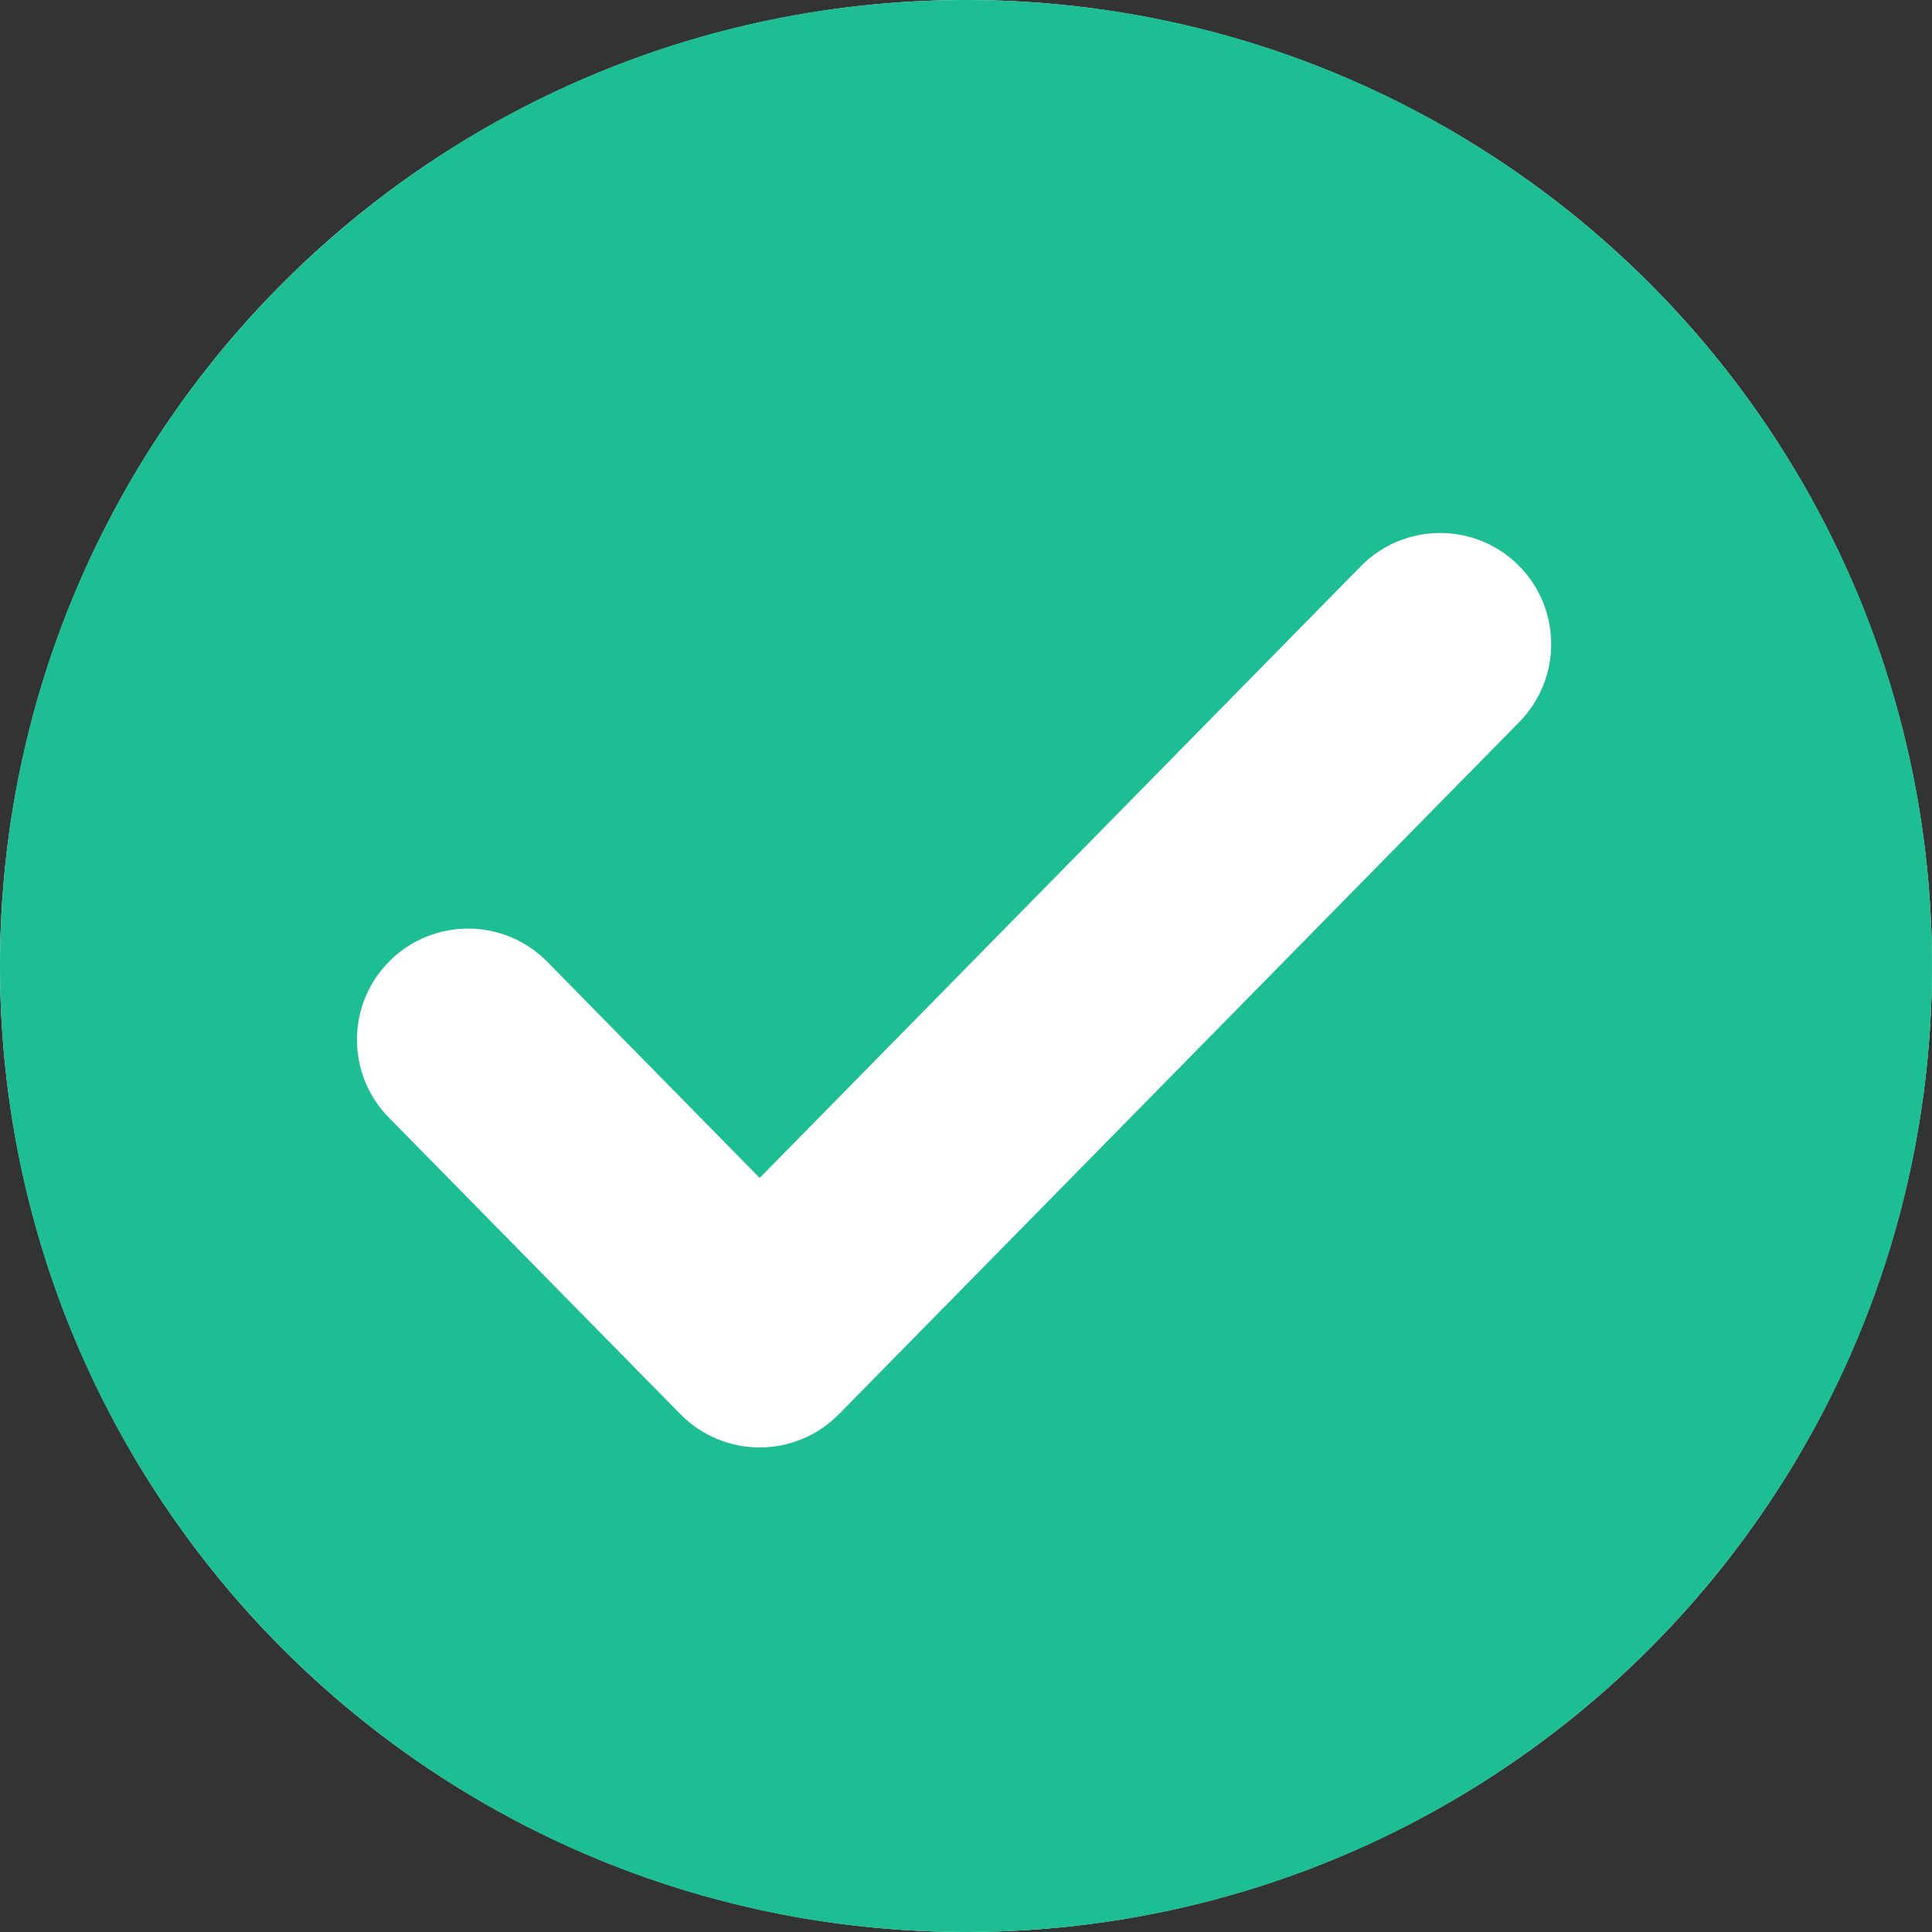
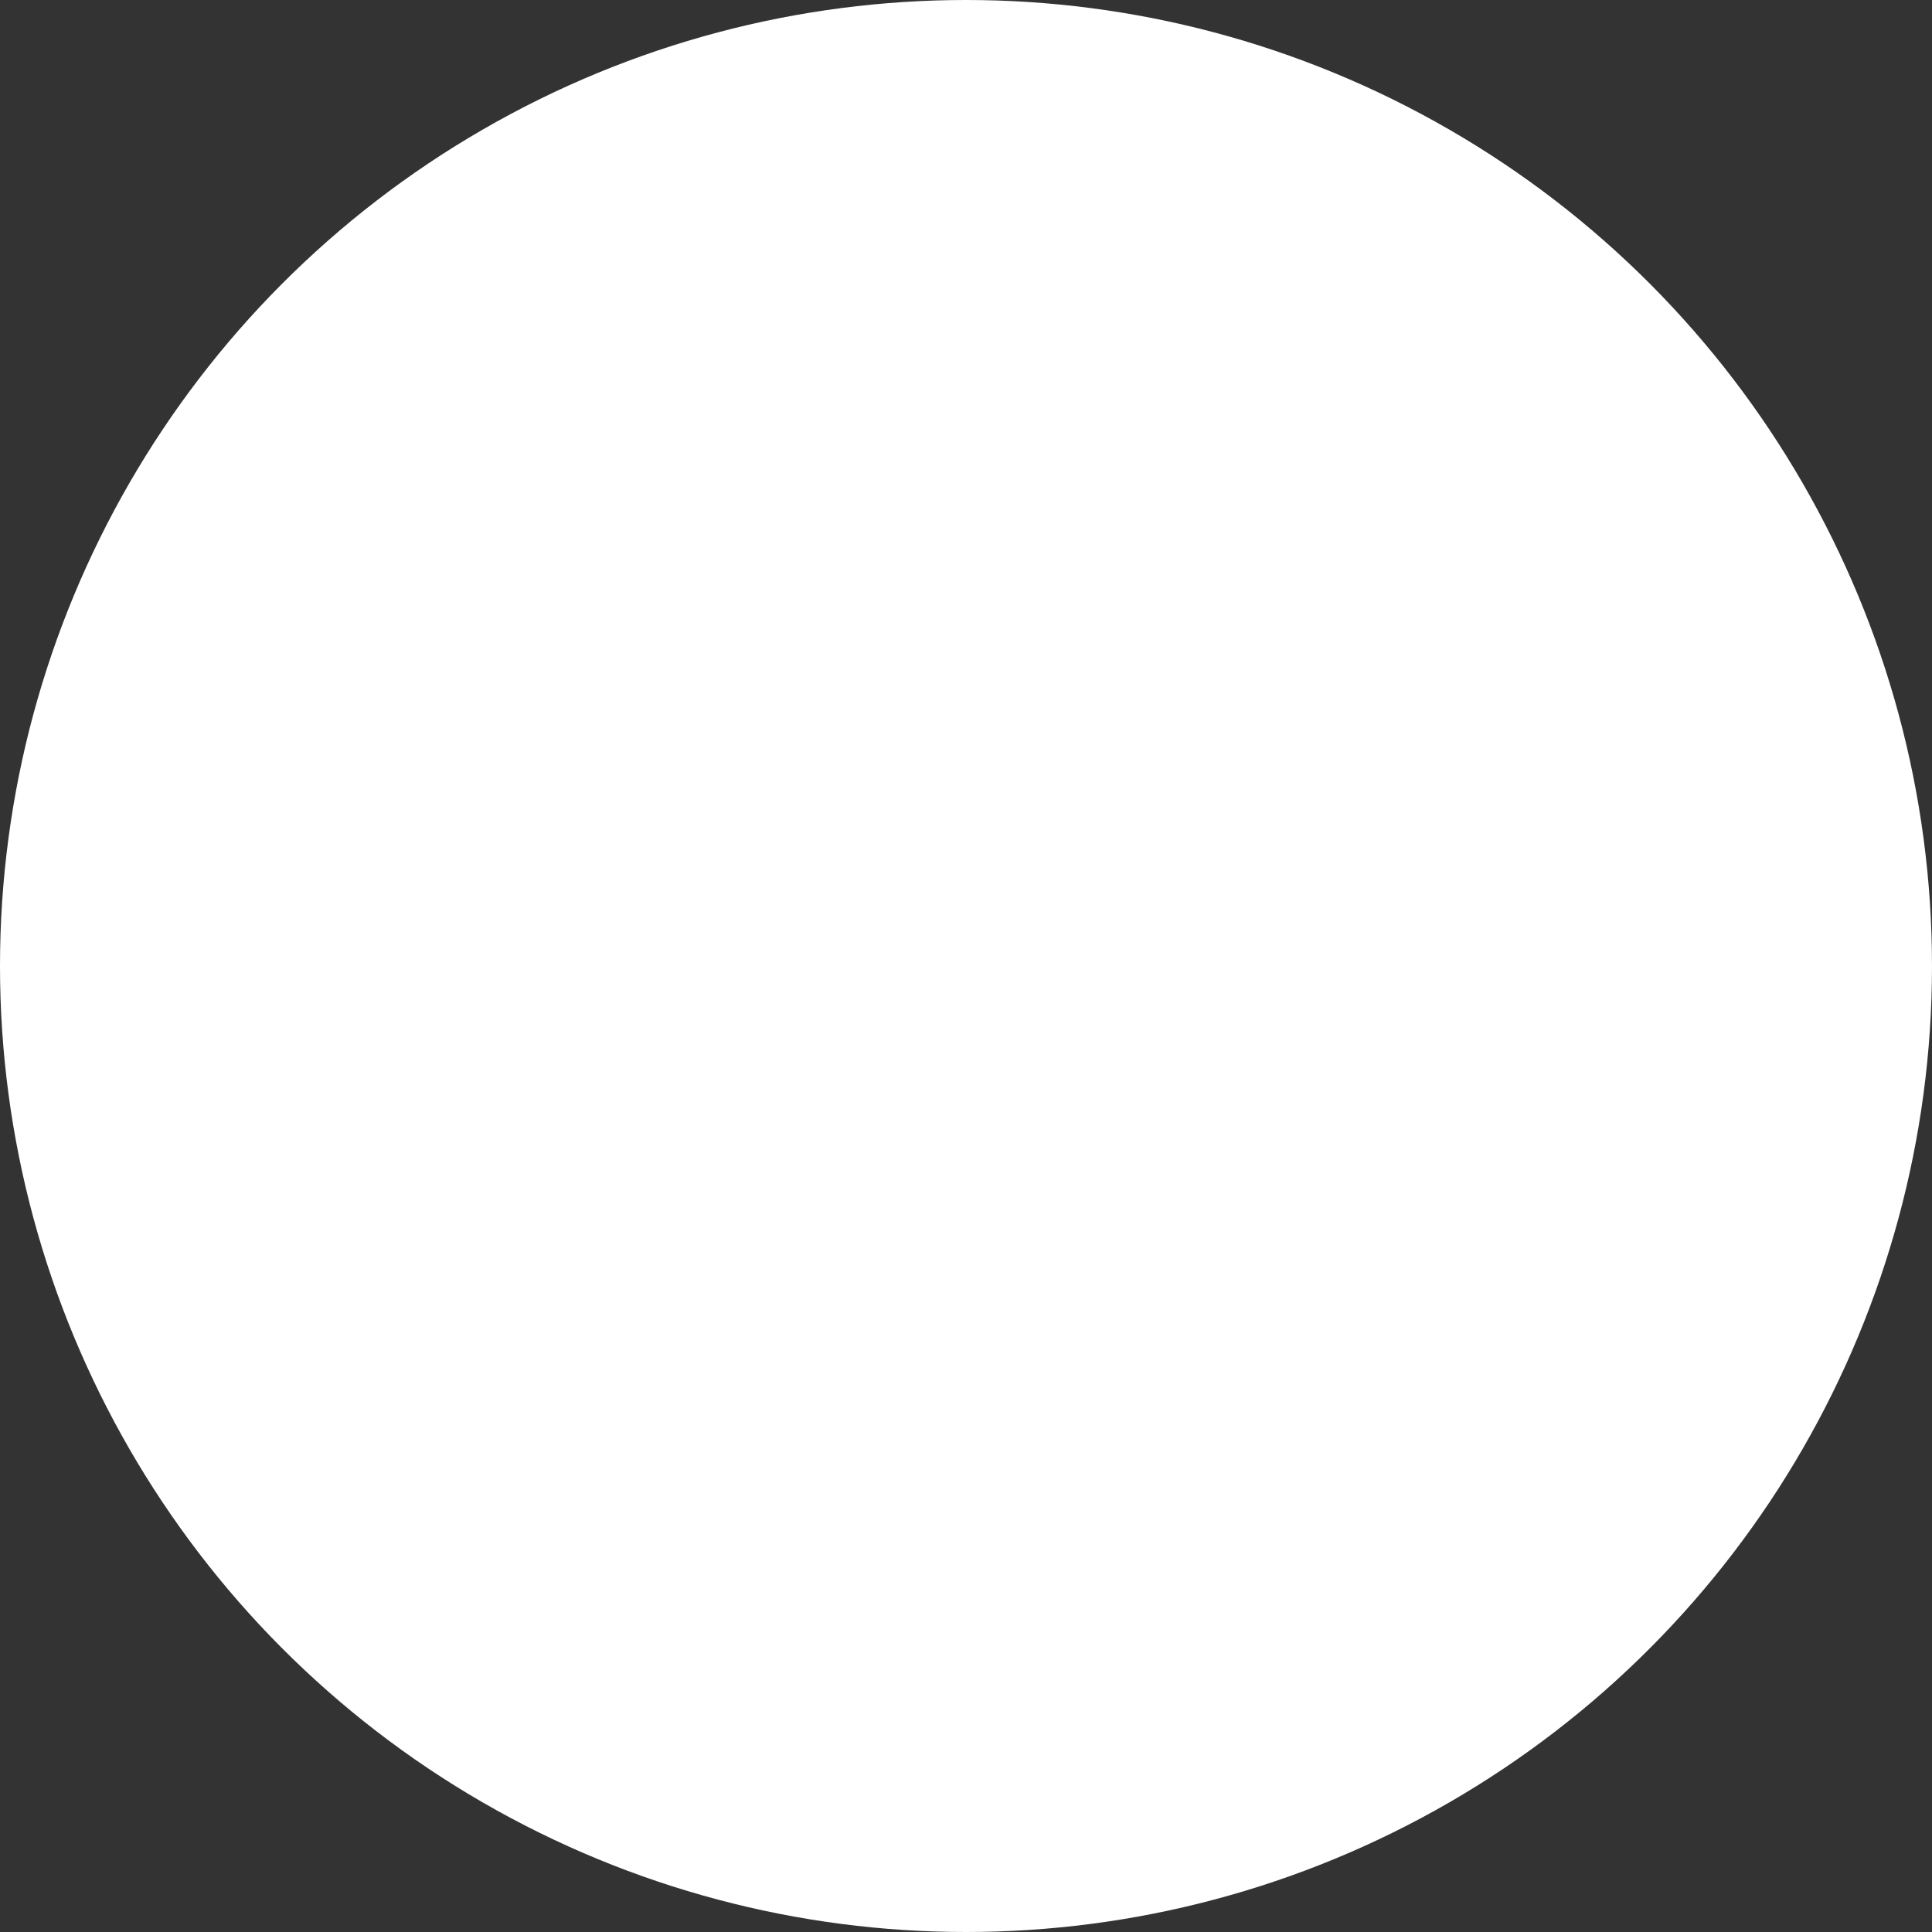
<svg xmlns="http://www.w3.org/2000/svg" width="20" height="20" viewBox="0 0 20 20" fill="none">
  <rect x="0" y="0" width="20" height="20" fill="#333333" stroke="none" />
  <circle cx="10" cy="10" r="10" fill="white" />
-   <path fill-rule="evenodd" clip-rule="evenodd" d="M10 20C15.523 20 20 15.523 20 10C20 4.477 15.523 0 10 0C4.477 0 0 4.477 0 10C0 15.523 4.477 20 10 20ZM15.728 7.474C16.173 7.021 16.167 6.293 15.714 5.847C15.261 5.402 14.533 5.409 14.088 5.861L7.864 12.194L5.666 9.957C5.221 9.504 4.492 9.497 4.039 9.943C3.586 10.388 3.58 11.116 4.025 11.569L7.044 14.64C7.26 14.86 7.556 14.984 7.864 14.984C8.173 14.984 8.468 14.86 8.684 14.64L15.728 7.474Z" fill="#1EBE95" />
</svg>